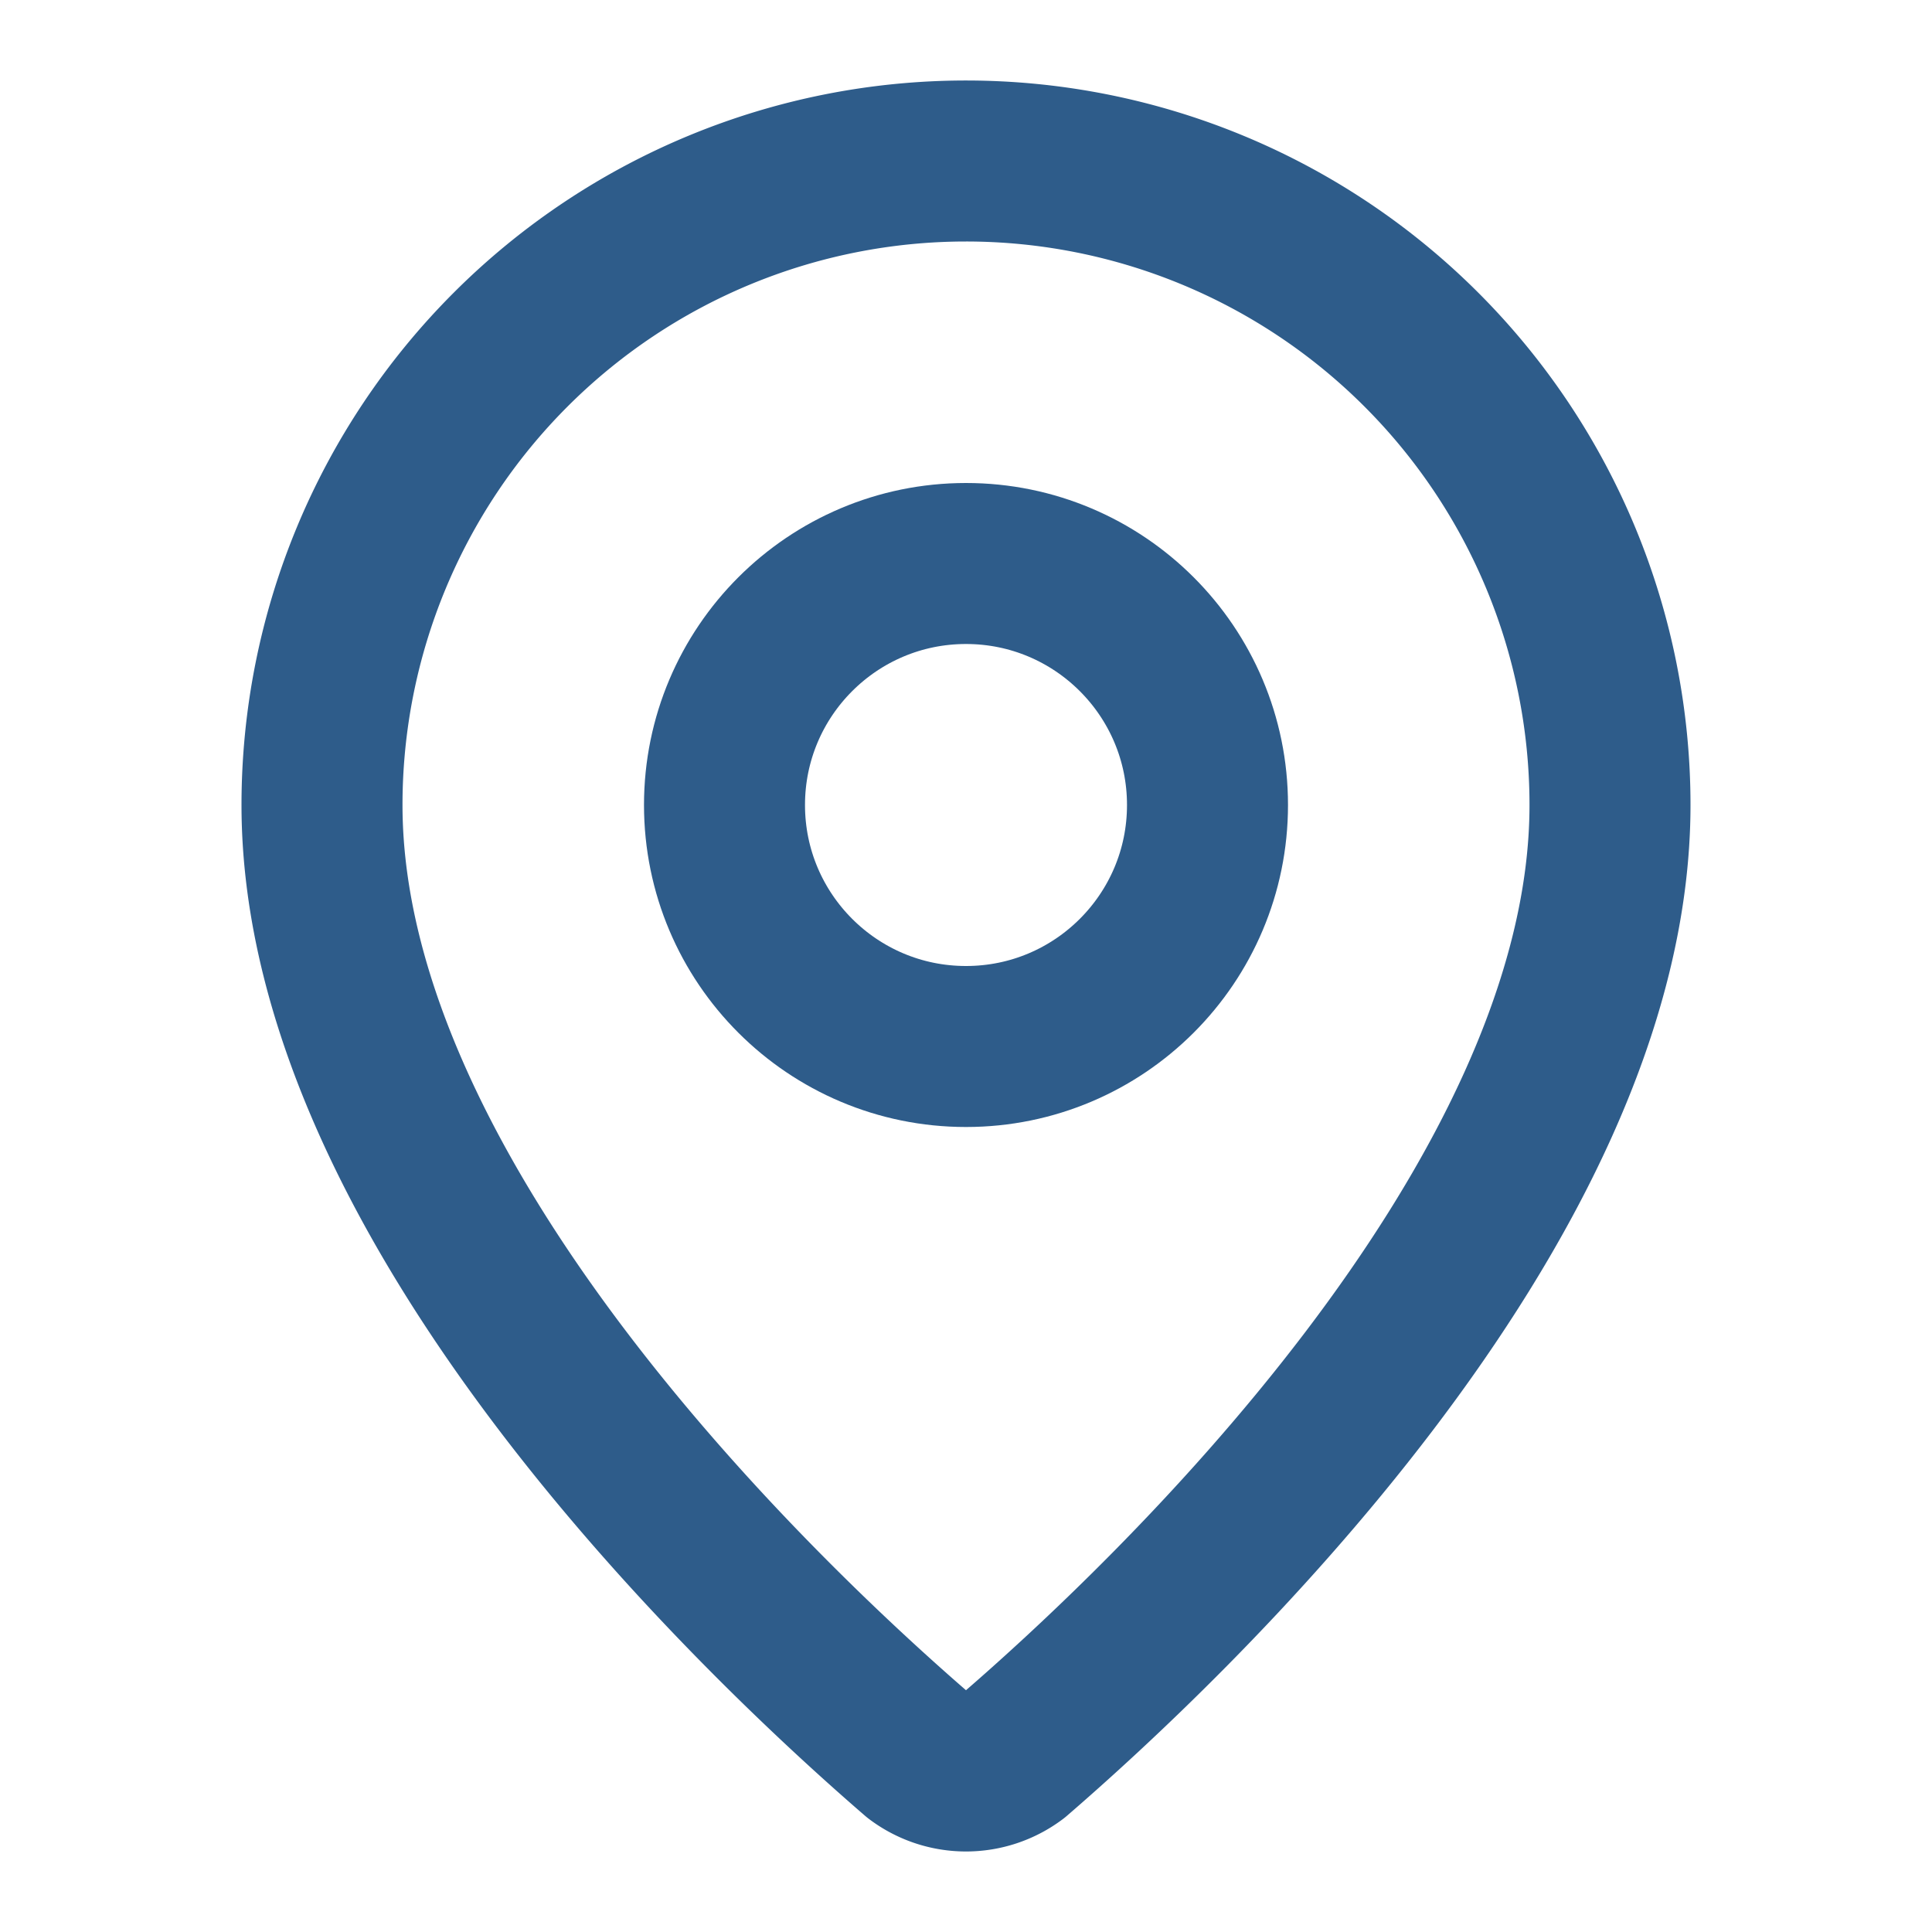
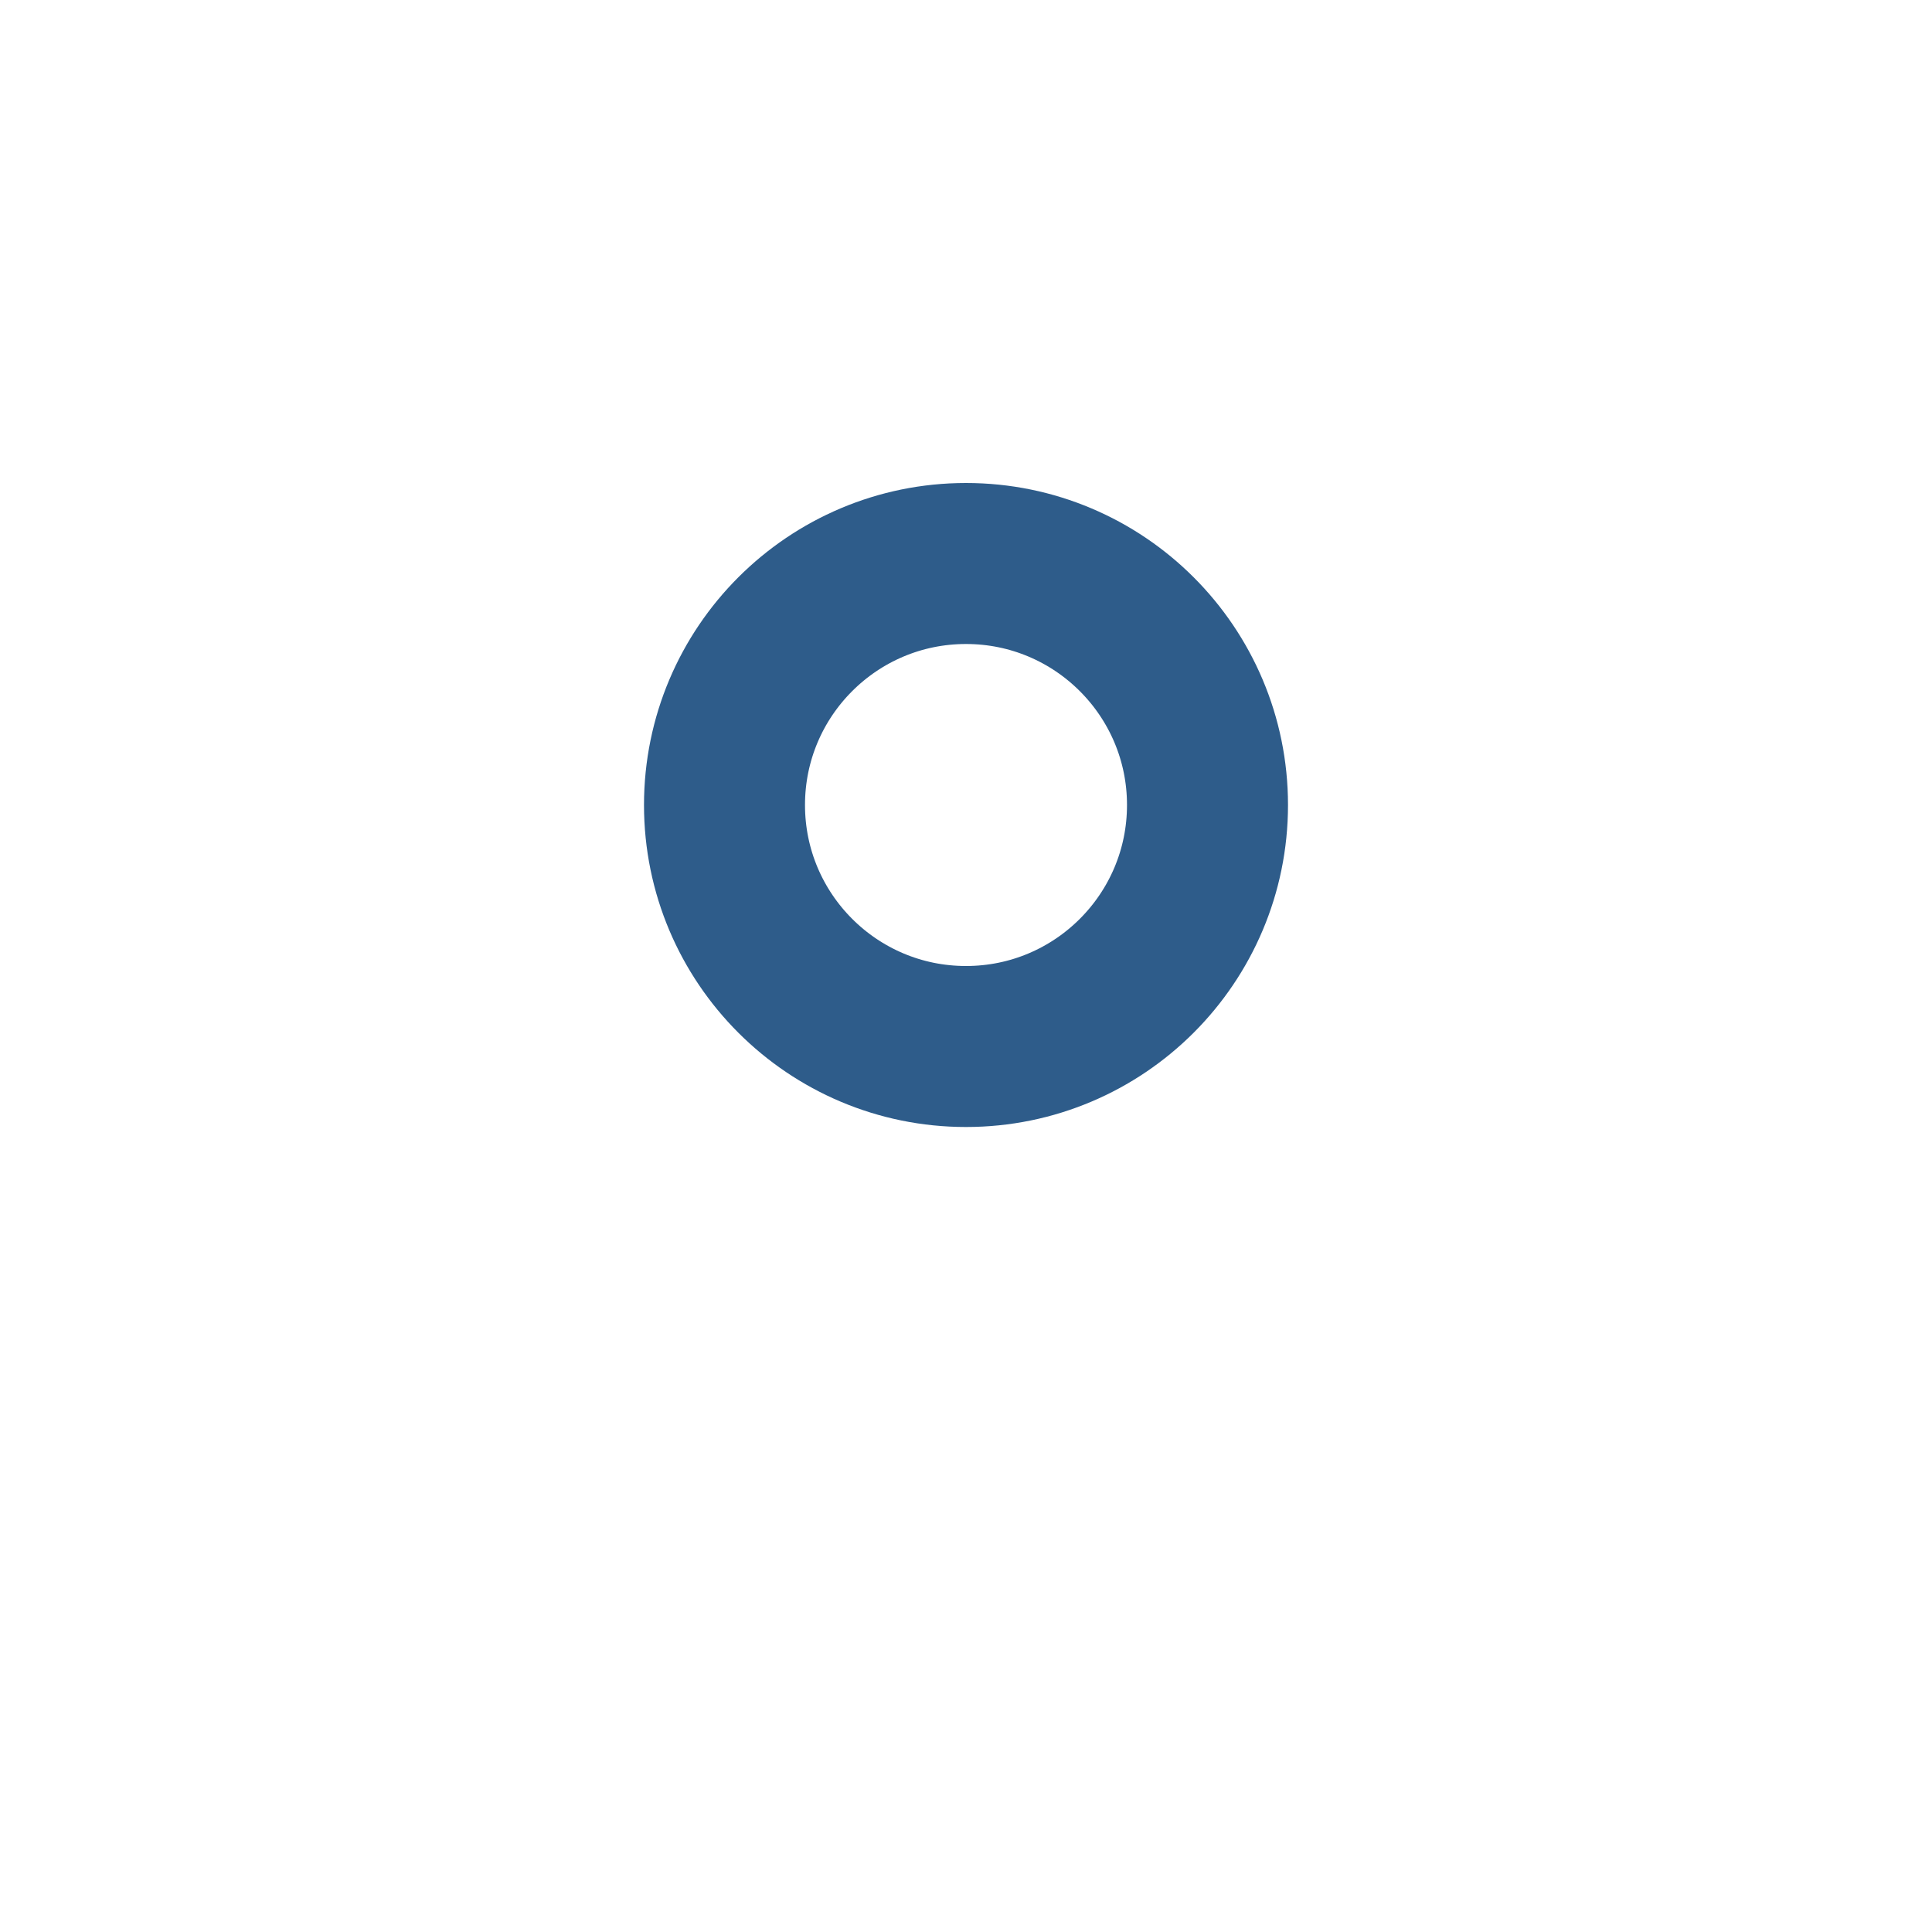
<svg xmlns="http://www.w3.org/2000/svg" width="18" height="18" viewBox="0 0 24 24" fill="none" stroke="currentColor" stroke-width="2" stroke-linecap="round" stroke-linejoin="round" class="lucide lucide-map-pin text-hearing mt-1 mr-2 flex-shrink-0" data-lov-id="src/components/Locations.tsx:47:10" data-lov-name="MapPin" data-component-path="src/components/Locations.tsx" data-component-line="47" data-component-file="Locations.tsx" data-component-name="MapPin" data-component-content="%7B%22className%22%3A%22text-hearing%20mt-1%20mr-2%20flex-shrink-0%22%7D">
-   <path d="M20 10c0 4.993-5.539 10.193-7.399 11.799a1 1 0 0 1-1.202 0C9.539 20.193 4 14.993 4 10a8 8 0 0 1 16 0" stroke="#2E5C8A" fill="none" stroke-width="2px" />
  <circle cx="12" cy="10" r="3" stroke="#2E5C8A" fill="none" stroke-width="2px" />
</svg>